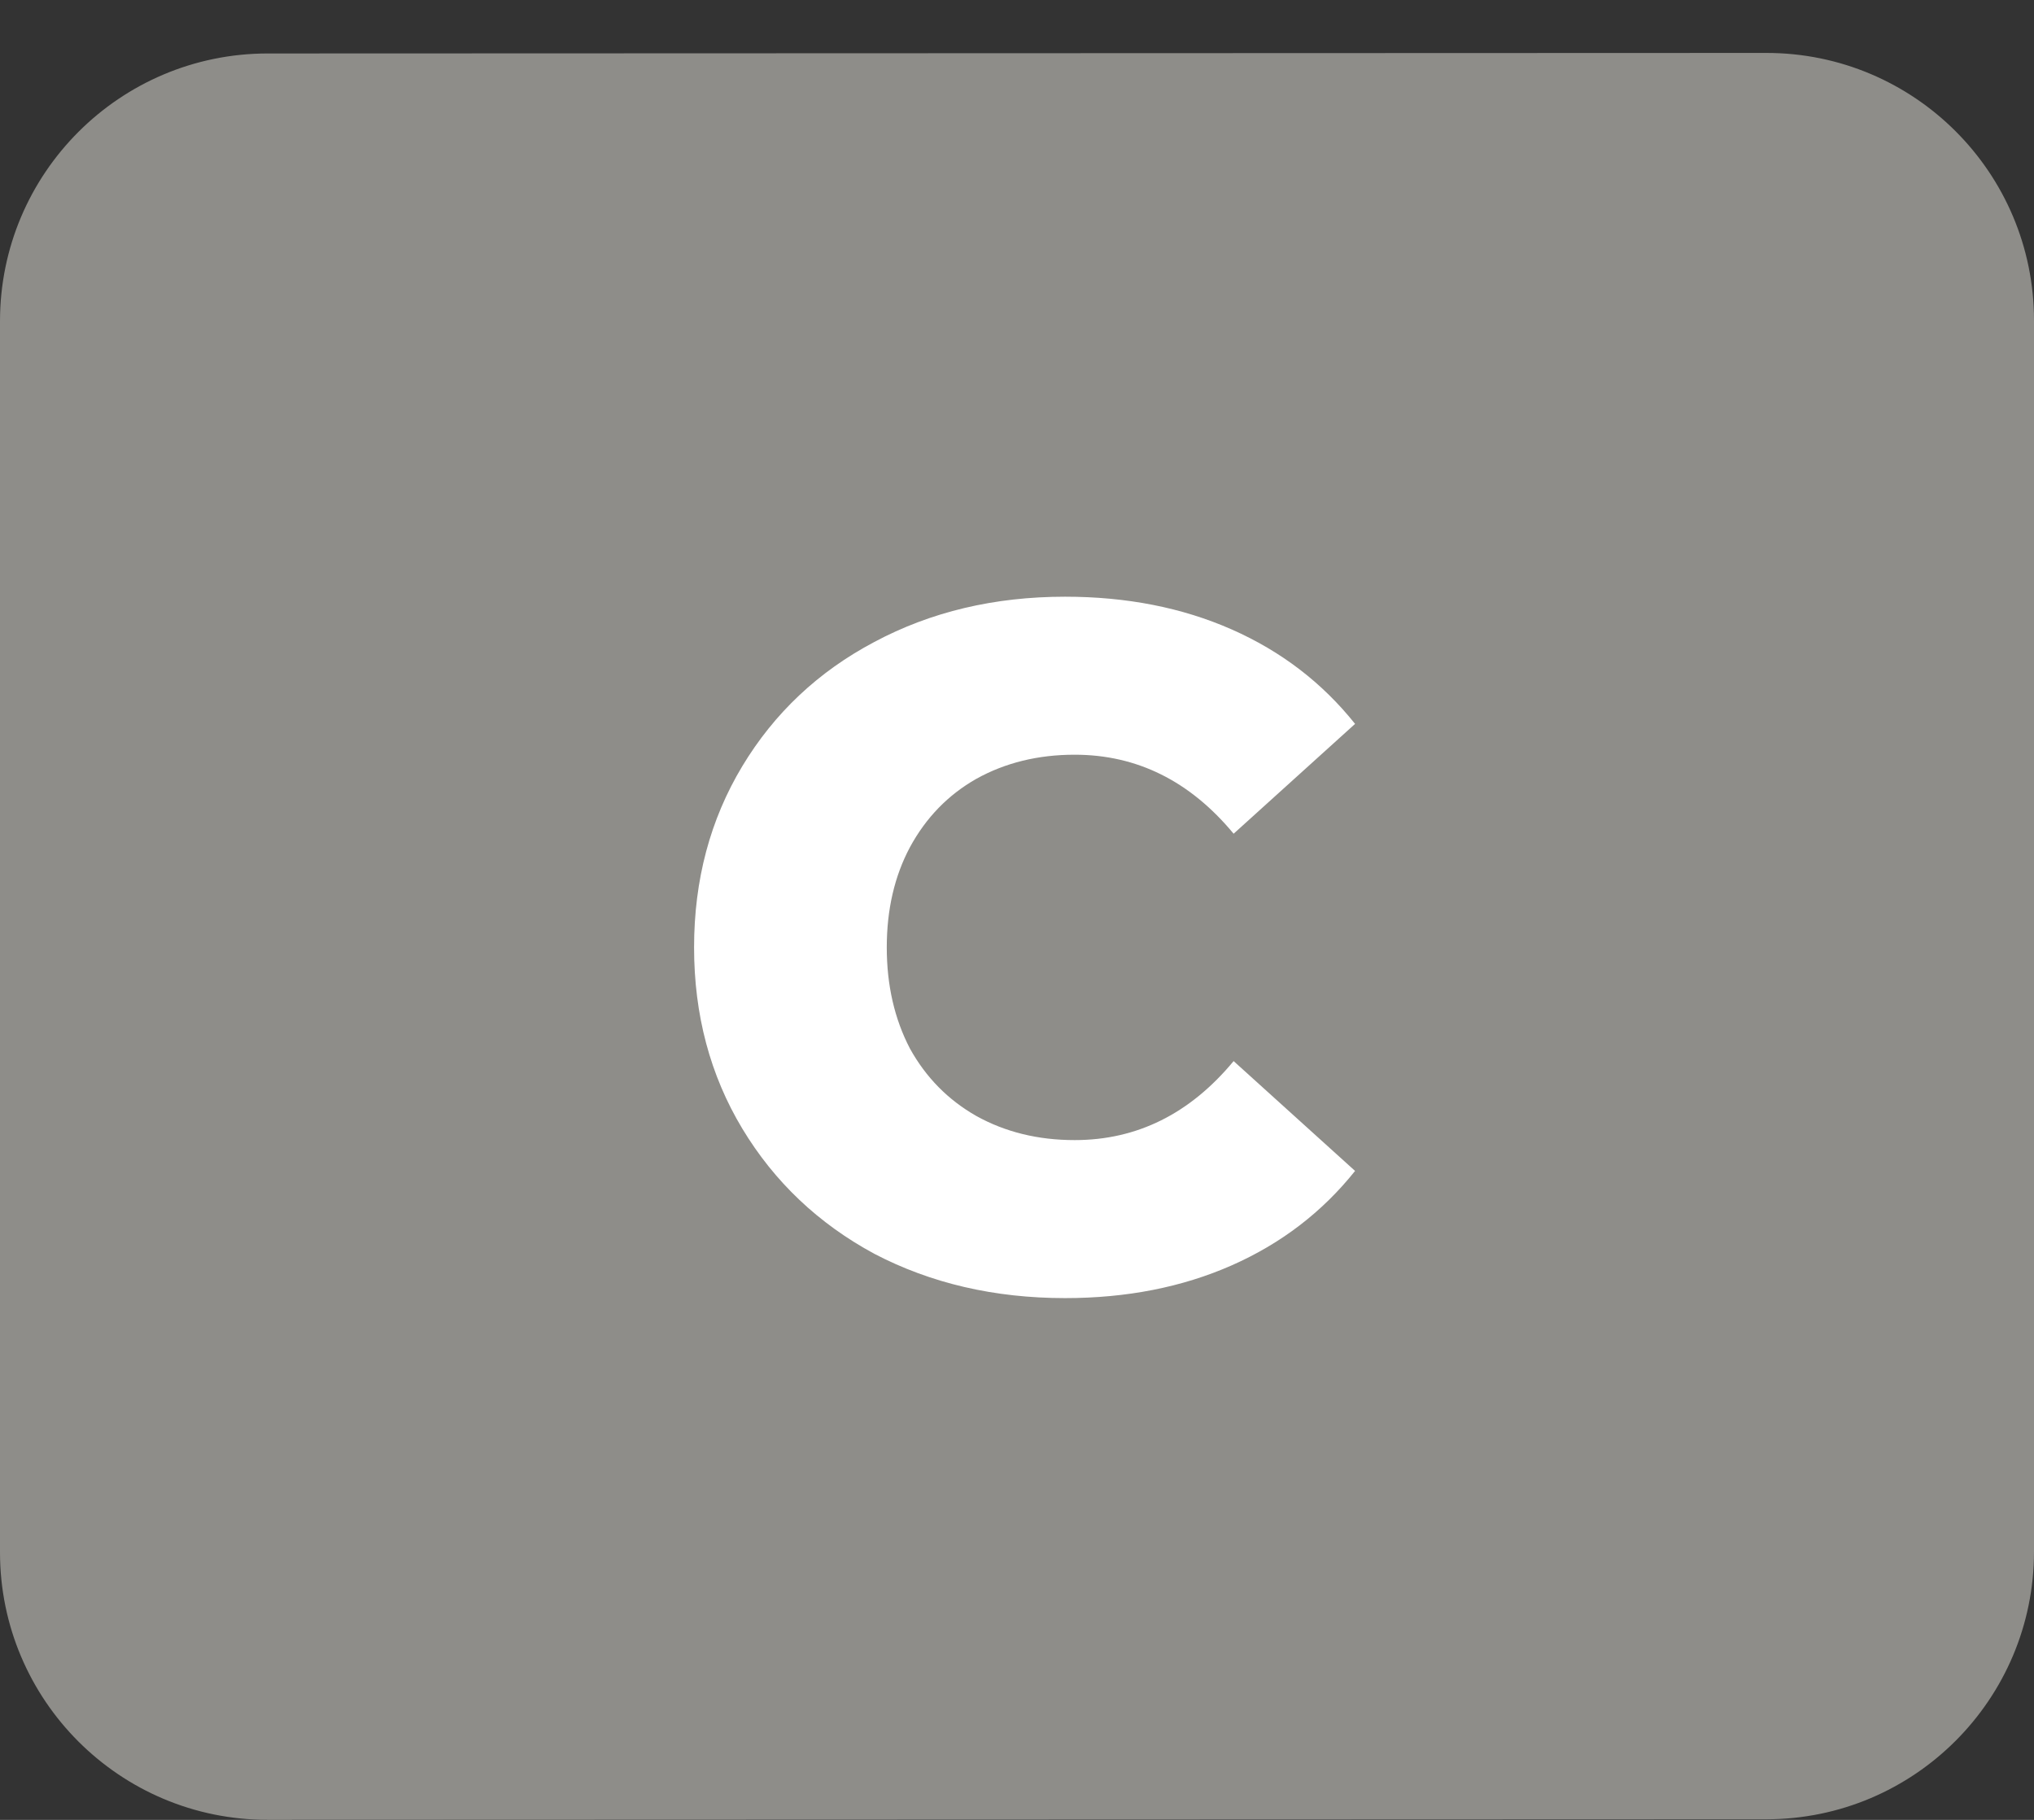
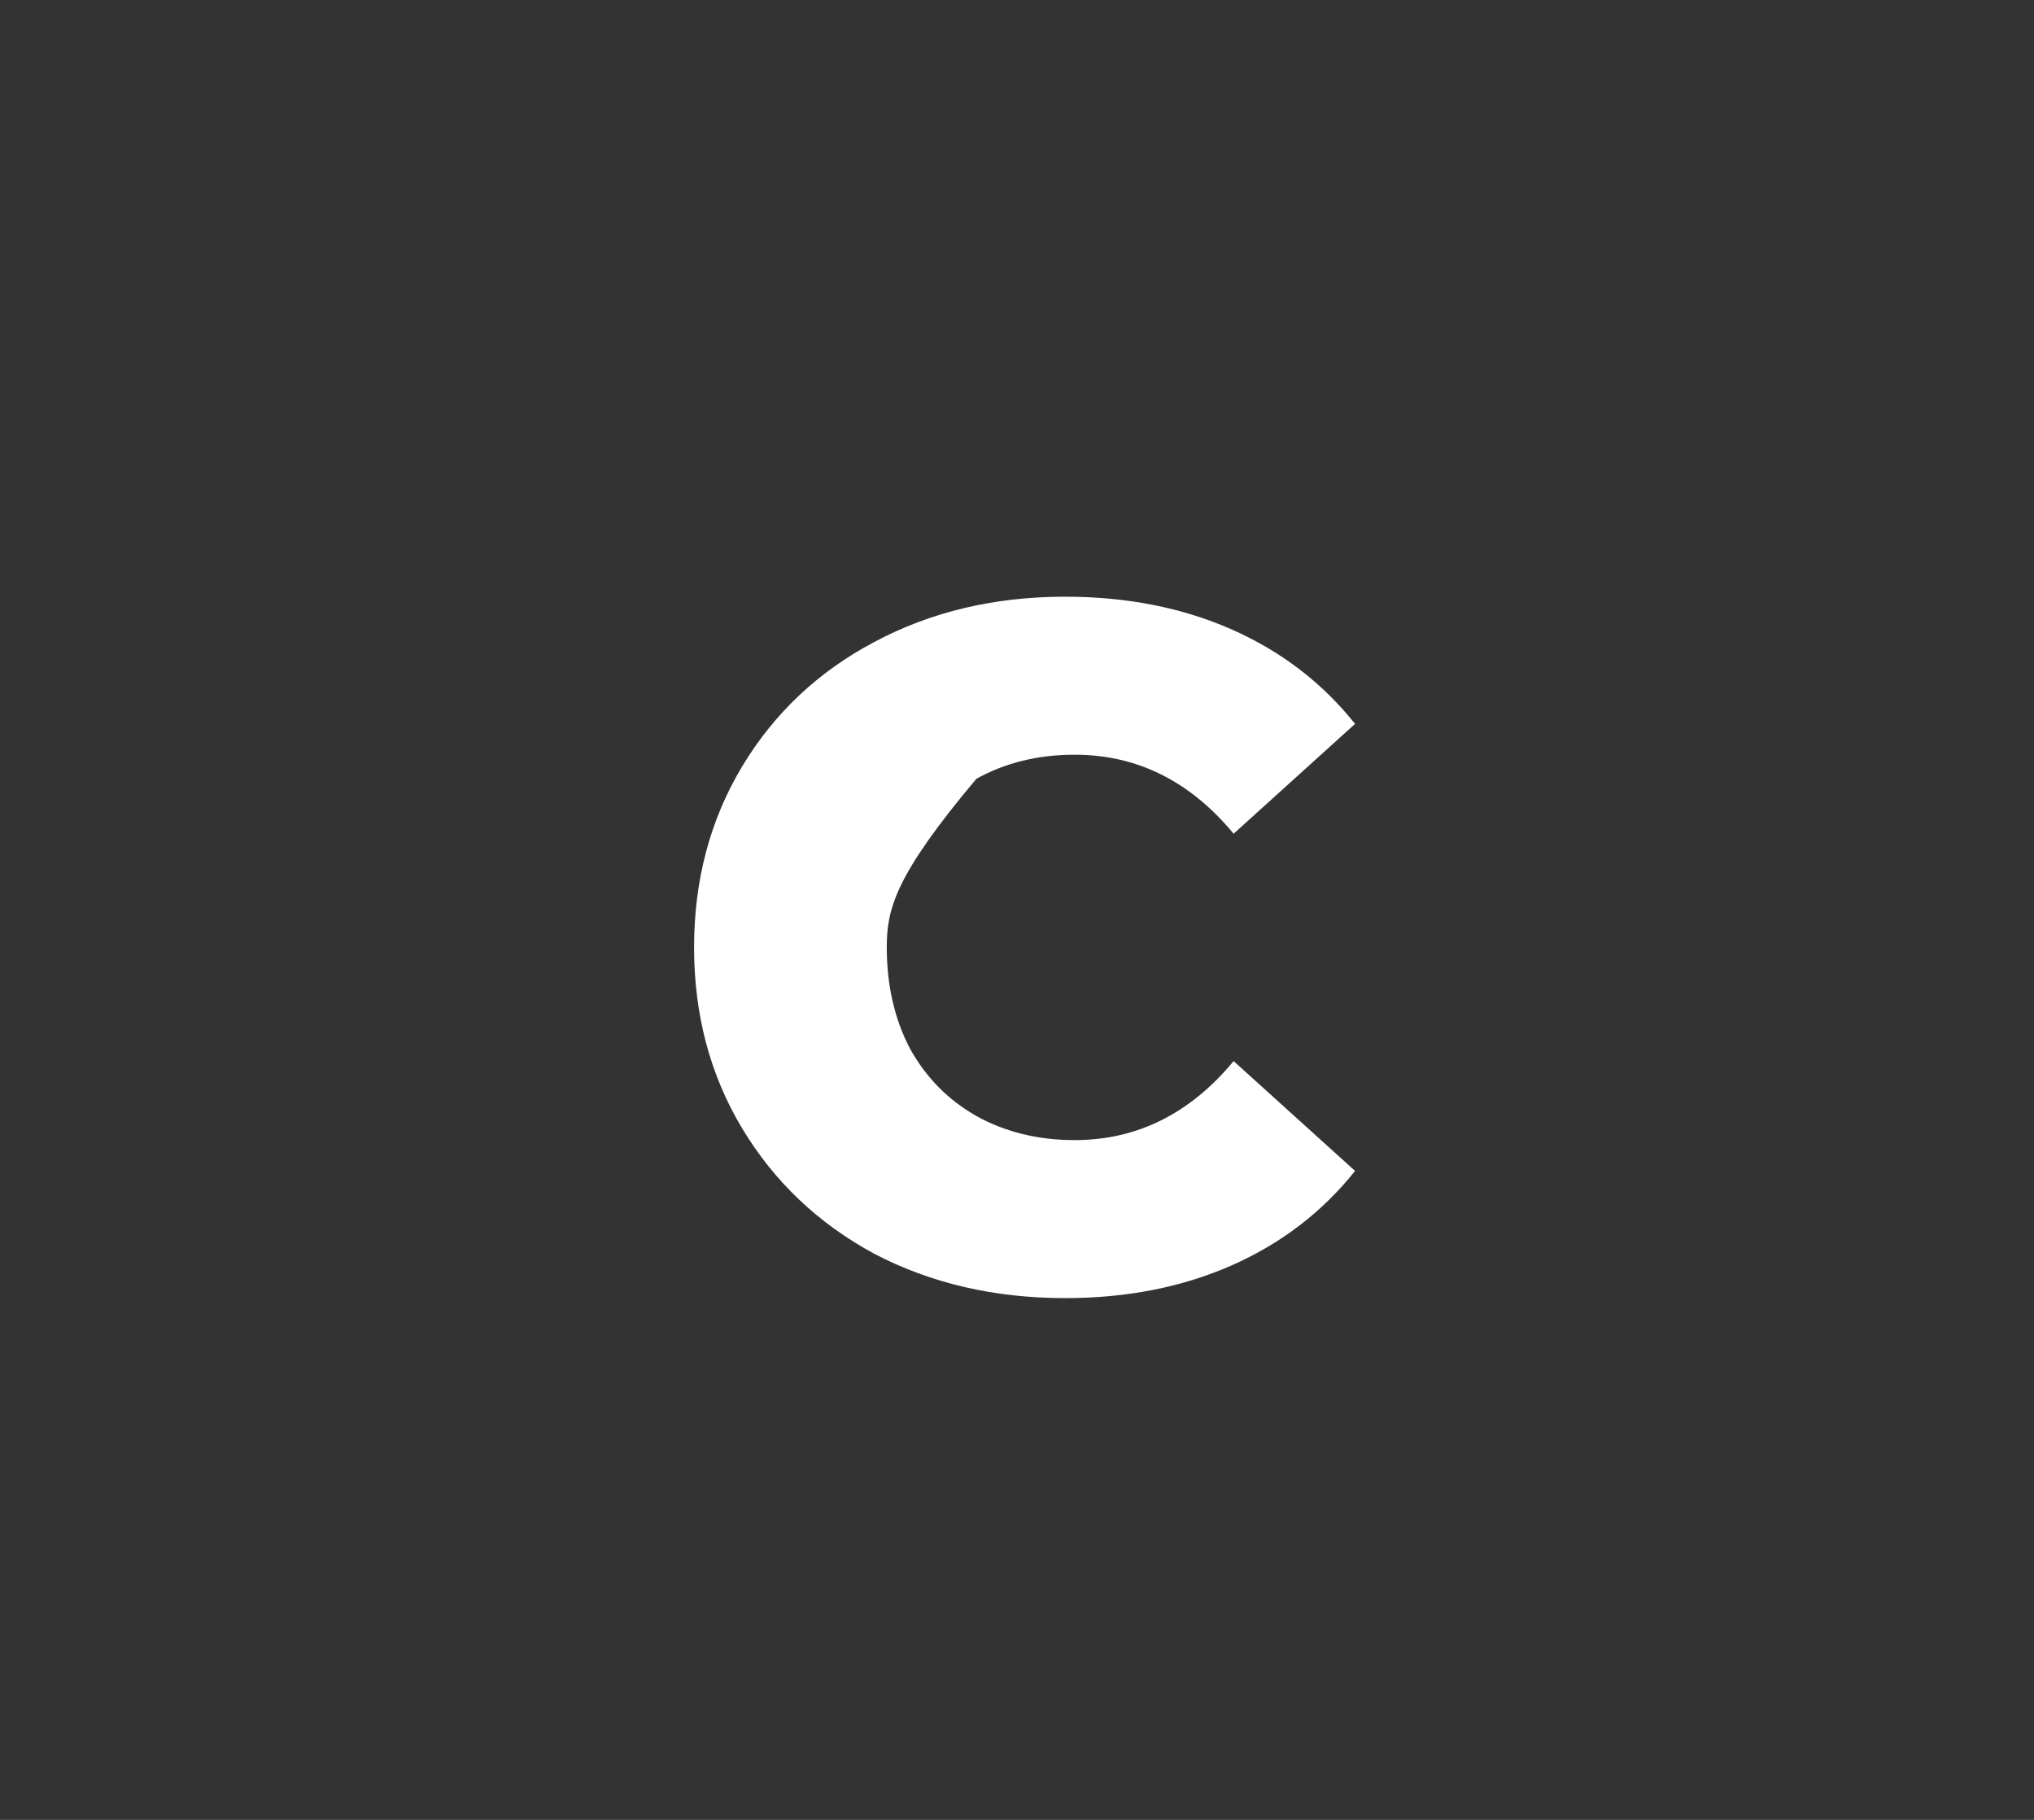
<svg xmlns="http://www.w3.org/2000/svg" width="38" height="34" viewBox="0 0 38 34" fill="none">
  <rect x="0" y="0" width="38" height="34" fill="#333333" stroke="none" />
-   <path d="M-1.22392e-06 6.001L-2.18553e-07 29.001C-9.78494e-08 31.762 2.239 34 5 33.999L33 33.989C35.761 33.988 38 31.748 38 28.987L38 5.987C38 3.226 35.761 0.988 33 0.989L5 0.999C2.239 1 -1.34463e-06 3.24 -1.22392e-06 6.001Z" fill="#8E8D89" />
-   <path d="M19.898 24.252C18.578 24.252 17.39 23.976 16.334 23.424C15.29 22.86 14.467 22.08 13.867 21.084C13.268 20.088 12.967 18.96 12.967 17.7C12.967 16.44 13.268 15.312 13.867 14.316C14.467 13.32 15.29 12.546 16.334 11.994C17.39 11.43 18.578 11.148 19.898 11.148C21.049 11.148 22.087 11.352 23.012 11.76C23.936 12.168 24.703 12.756 25.316 13.524L23.047 15.576C22.232 14.592 21.241 14.1 20.078 14.1C19.393 14.1 18.782 14.25 18.241 14.55C17.713 14.85 17.299 15.276 17 15.828C16.712 16.368 16.567 16.992 16.567 17.7C16.567 18.408 16.712 19.038 17 19.59C17.299 20.13 17.713 20.55 18.241 20.85C18.782 21.15 19.393 21.3 20.078 21.3C21.241 21.3 22.232 20.808 23.047 19.824L25.316 21.876C24.703 22.644 23.936 23.232 23.012 23.64C22.087 24.048 21.049 24.252 19.898 24.252Z" fill="white" />
+   <path d="M19.898 24.252C18.578 24.252 17.39 23.976 16.334 23.424C15.29 22.86 14.467 22.08 13.867 21.084C13.268 20.088 12.967 18.96 12.967 17.7C12.967 16.44 13.268 15.312 13.867 14.316C14.467 13.32 15.29 12.546 16.334 11.994C17.39 11.43 18.578 11.148 19.898 11.148C21.049 11.148 22.087 11.352 23.012 11.76C23.936 12.168 24.703 12.756 25.316 13.524L23.047 15.576C22.232 14.592 21.241 14.1 20.078 14.1C19.393 14.1 18.782 14.25 18.241 14.55C16.712 16.368 16.567 16.992 16.567 17.7C16.567 18.408 16.712 19.038 17 19.59C17.299 20.13 17.713 20.55 18.241 20.85C18.782 21.15 19.393 21.3 20.078 21.3C21.241 21.3 22.232 20.808 23.047 19.824L25.316 21.876C24.703 22.644 23.936 23.232 23.012 23.64C22.087 24.048 21.049 24.252 19.898 24.252Z" fill="white" />
</svg>